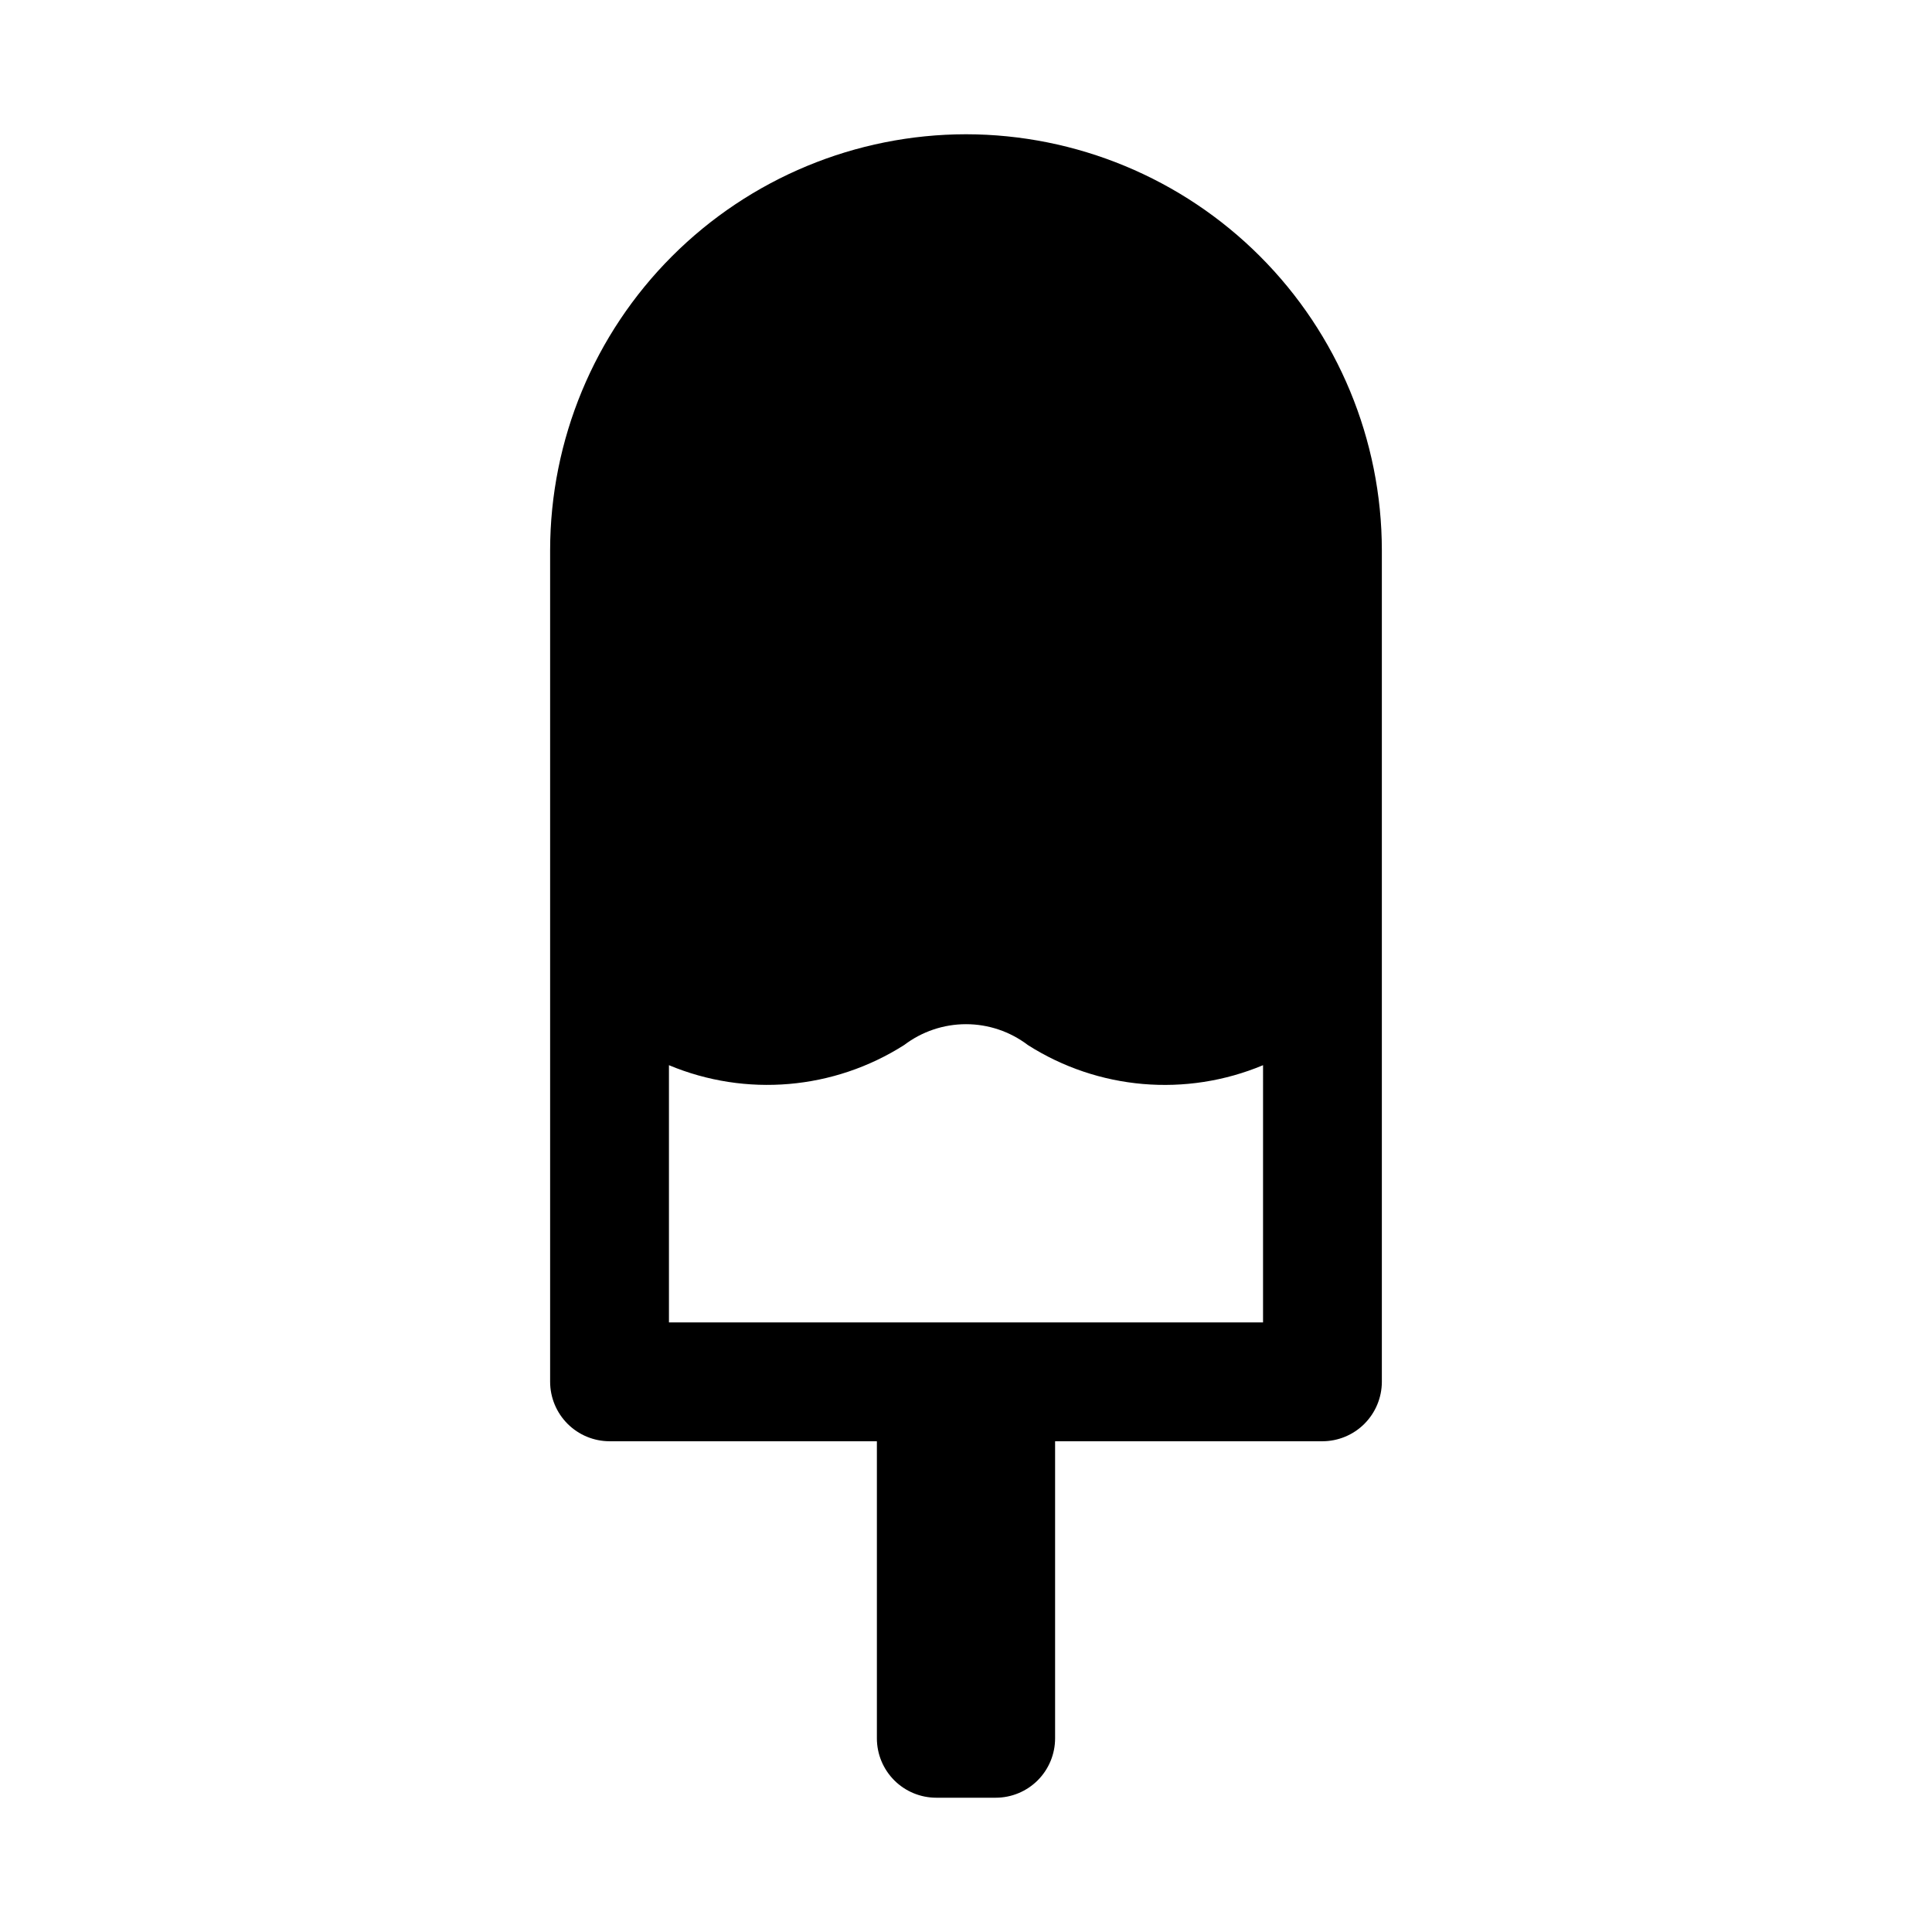
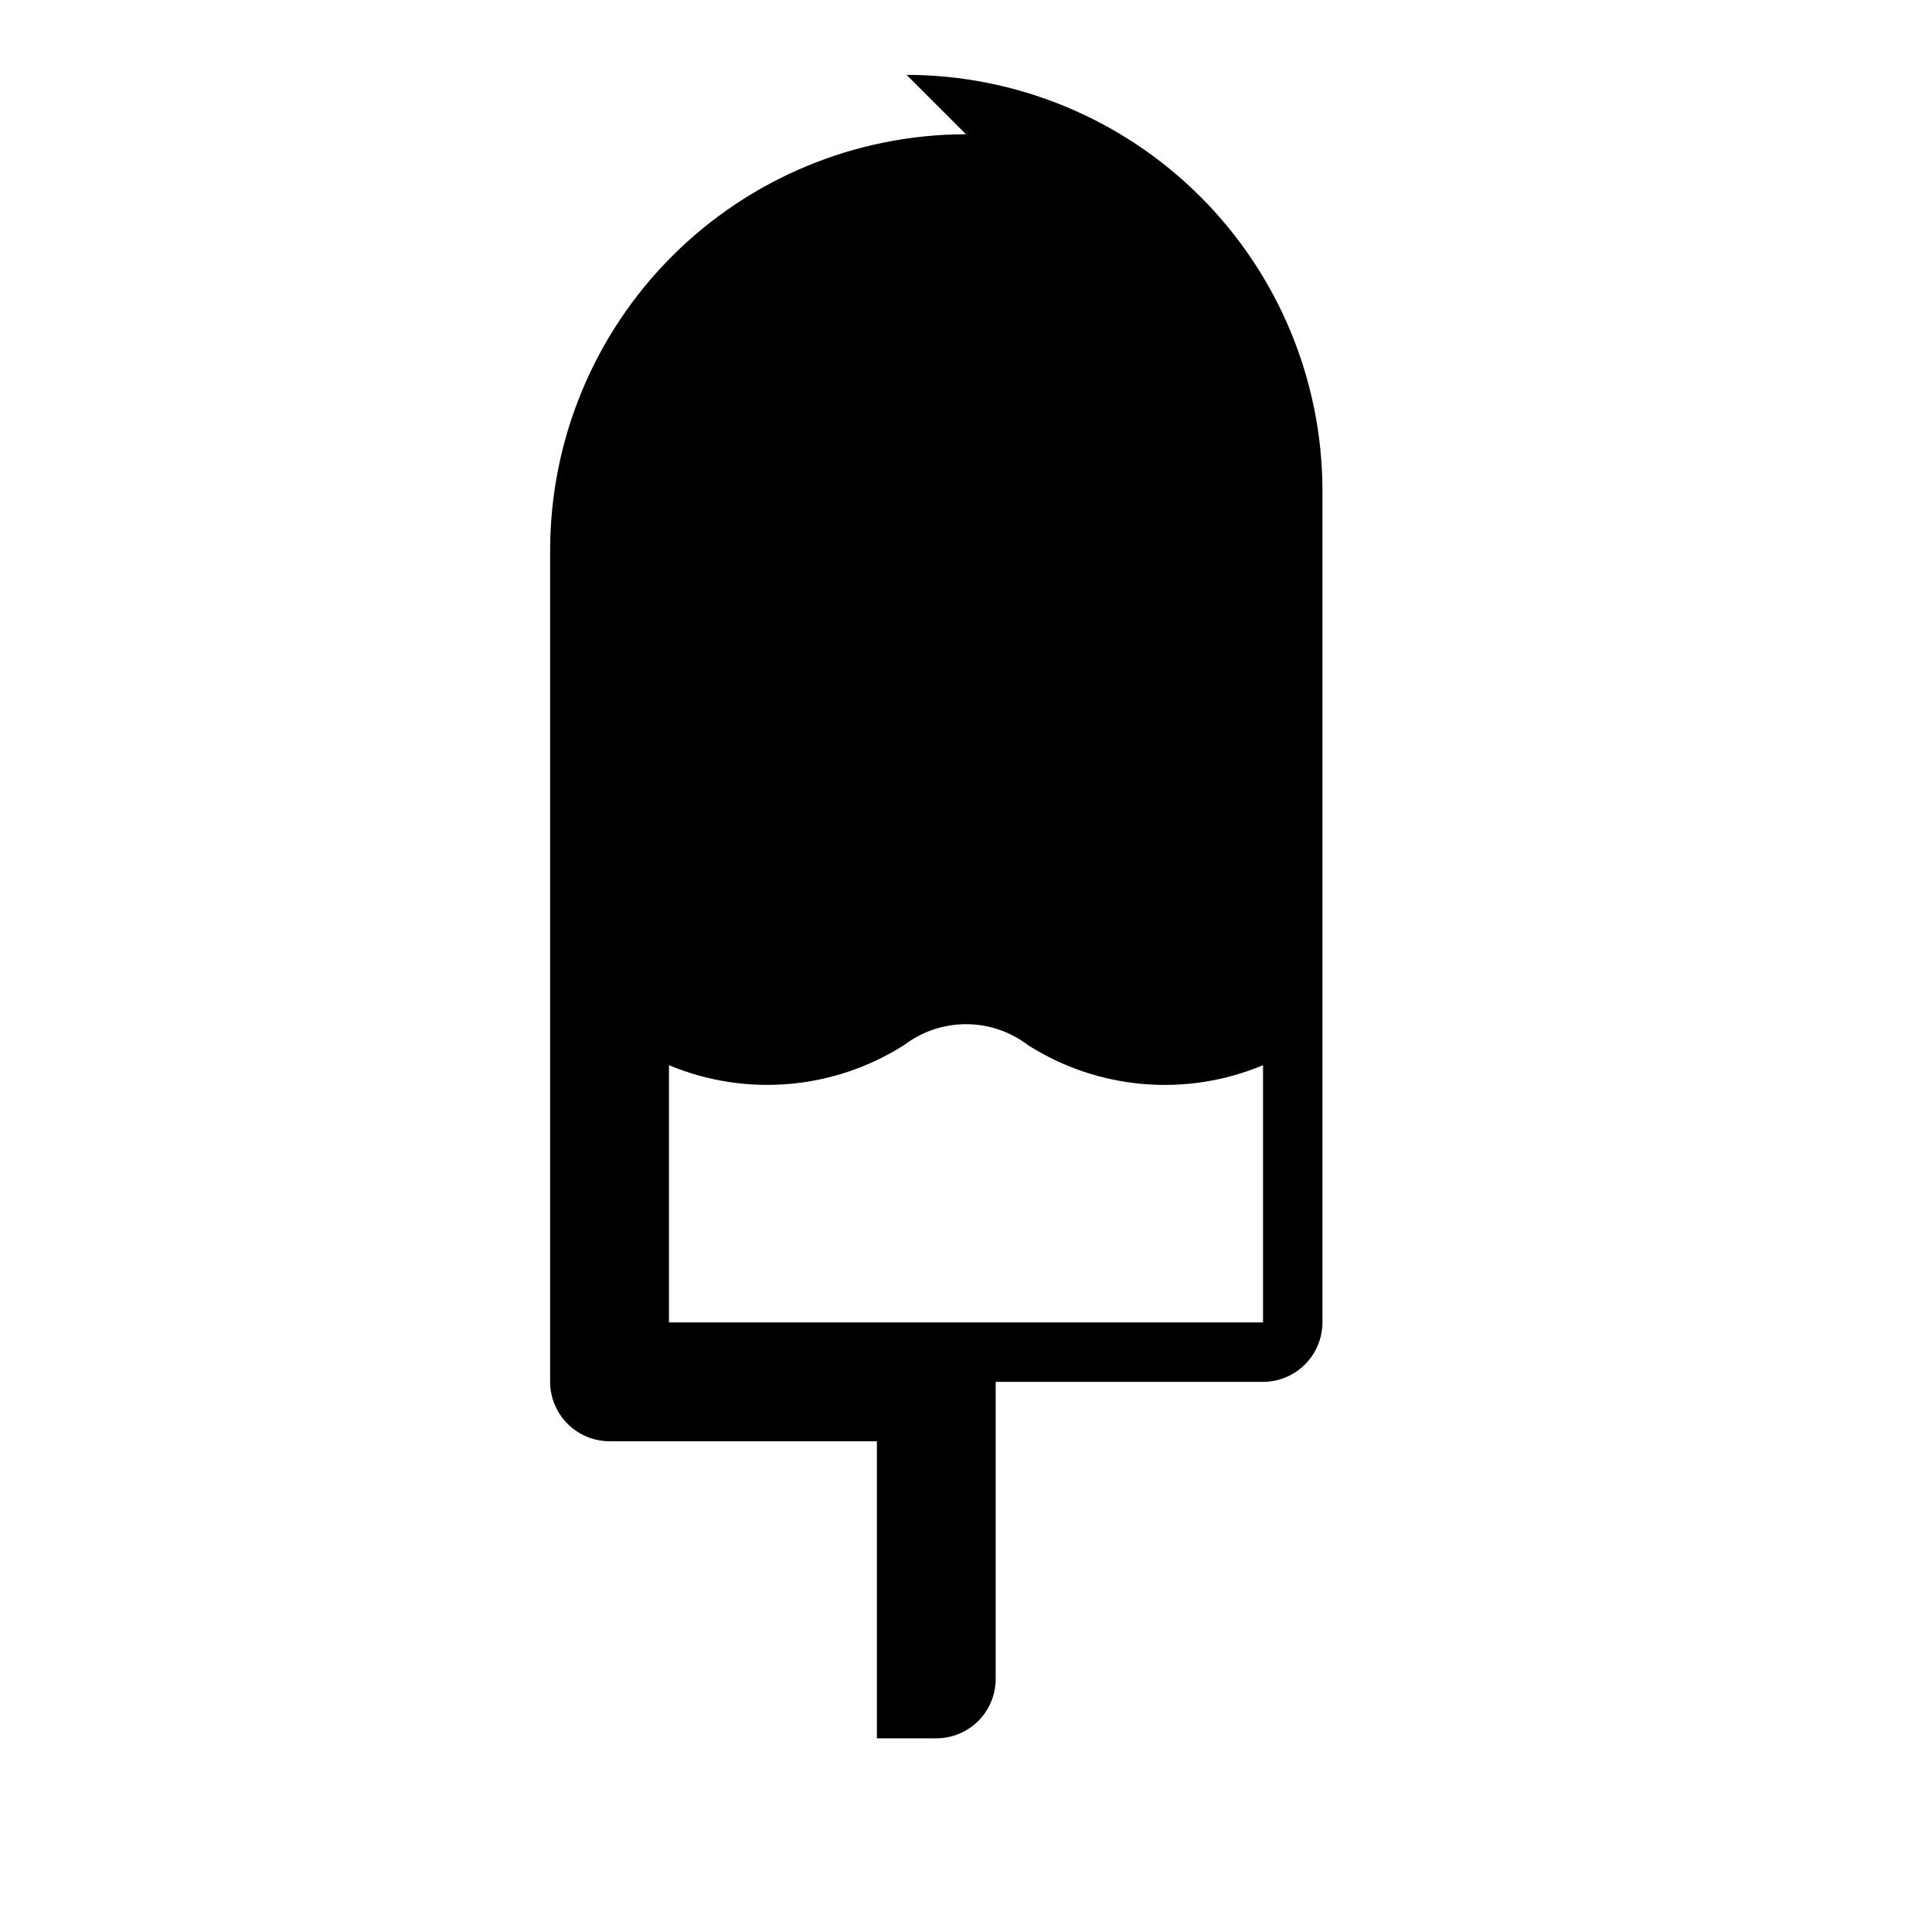
<svg xmlns="http://www.w3.org/2000/svg" fill="#000000" width="800px" height="800px" version="1.1" viewBox="144 144 512 512">
-   <path d="m400 179.58c-29.223 0.031-57.234 11.652-77.895 32.316-20.66 20.66-32.281 48.672-32.316 77.891v220.42c0.012 4.172 1.676 8.168 4.625 11.121 2.949 2.949 6.949 4.609 11.121 4.621h70.848v78.723c0 4.176 1.66 8.18 4.609 11.133 2.953 2.953 6.957 4.609 11.133 4.609h15.746c4.176 0 8.18-1.656 11.133-4.609 2.953-2.953 4.609-6.957 4.609-11.133v-78.723h70.848c4.172-0.012 8.172-1.672 11.121-4.621 2.949-2.953 4.613-6.949 4.625-11.121v-220.42c-0.031-29.219-11.652-57.23-32.316-77.891-20.66-20.664-48.672-32.285-77.891-32.316zm78.719 314.88-157.44-0.004v-68.168c20.406 8.523 43.691 6.523 62.348-5.356 4.711-3.574 10.461-5.512 16.375-5.512 5.91 0 11.664 1.938 16.371 5.512 18.652 11.891 41.941 13.887 62.348 5.356z" />
+   <path d="m400 179.58c-29.223 0.031-57.234 11.652-77.895 32.316-20.66 20.66-32.281 48.672-32.316 77.891v220.42c0.012 4.172 1.676 8.168 4.625 11.121 2.949 2.949 6.949 4.609 11.121 4.621h70.848v78.723h15.746c4.176 0 8.18-1.656 11.133-4.609 2.953-2.953 4.609-6.957 4.609-11.133v-78.723h70.848c4.172-0.012 8.172-1.672 11.121-4.621 2.949-2.953 4.613-6.949 4.625-11.121v-220.42c-0.031-29.219-11.652-57.23-32.316-77.891-20.66-20.664-48.672-32.285-77.891-32.316zm78.719 314.88-157.44-0.004v-68.168c20.406 8.523 43.691 6.523 62.348-5.356 4.711-3.574 10.461-5.512 16.375-5.512 5.91 0 11.664 1.938 16.371 5.512 18.652 11.891 41.941 13.887 62.348 5.356z" />
</svg>